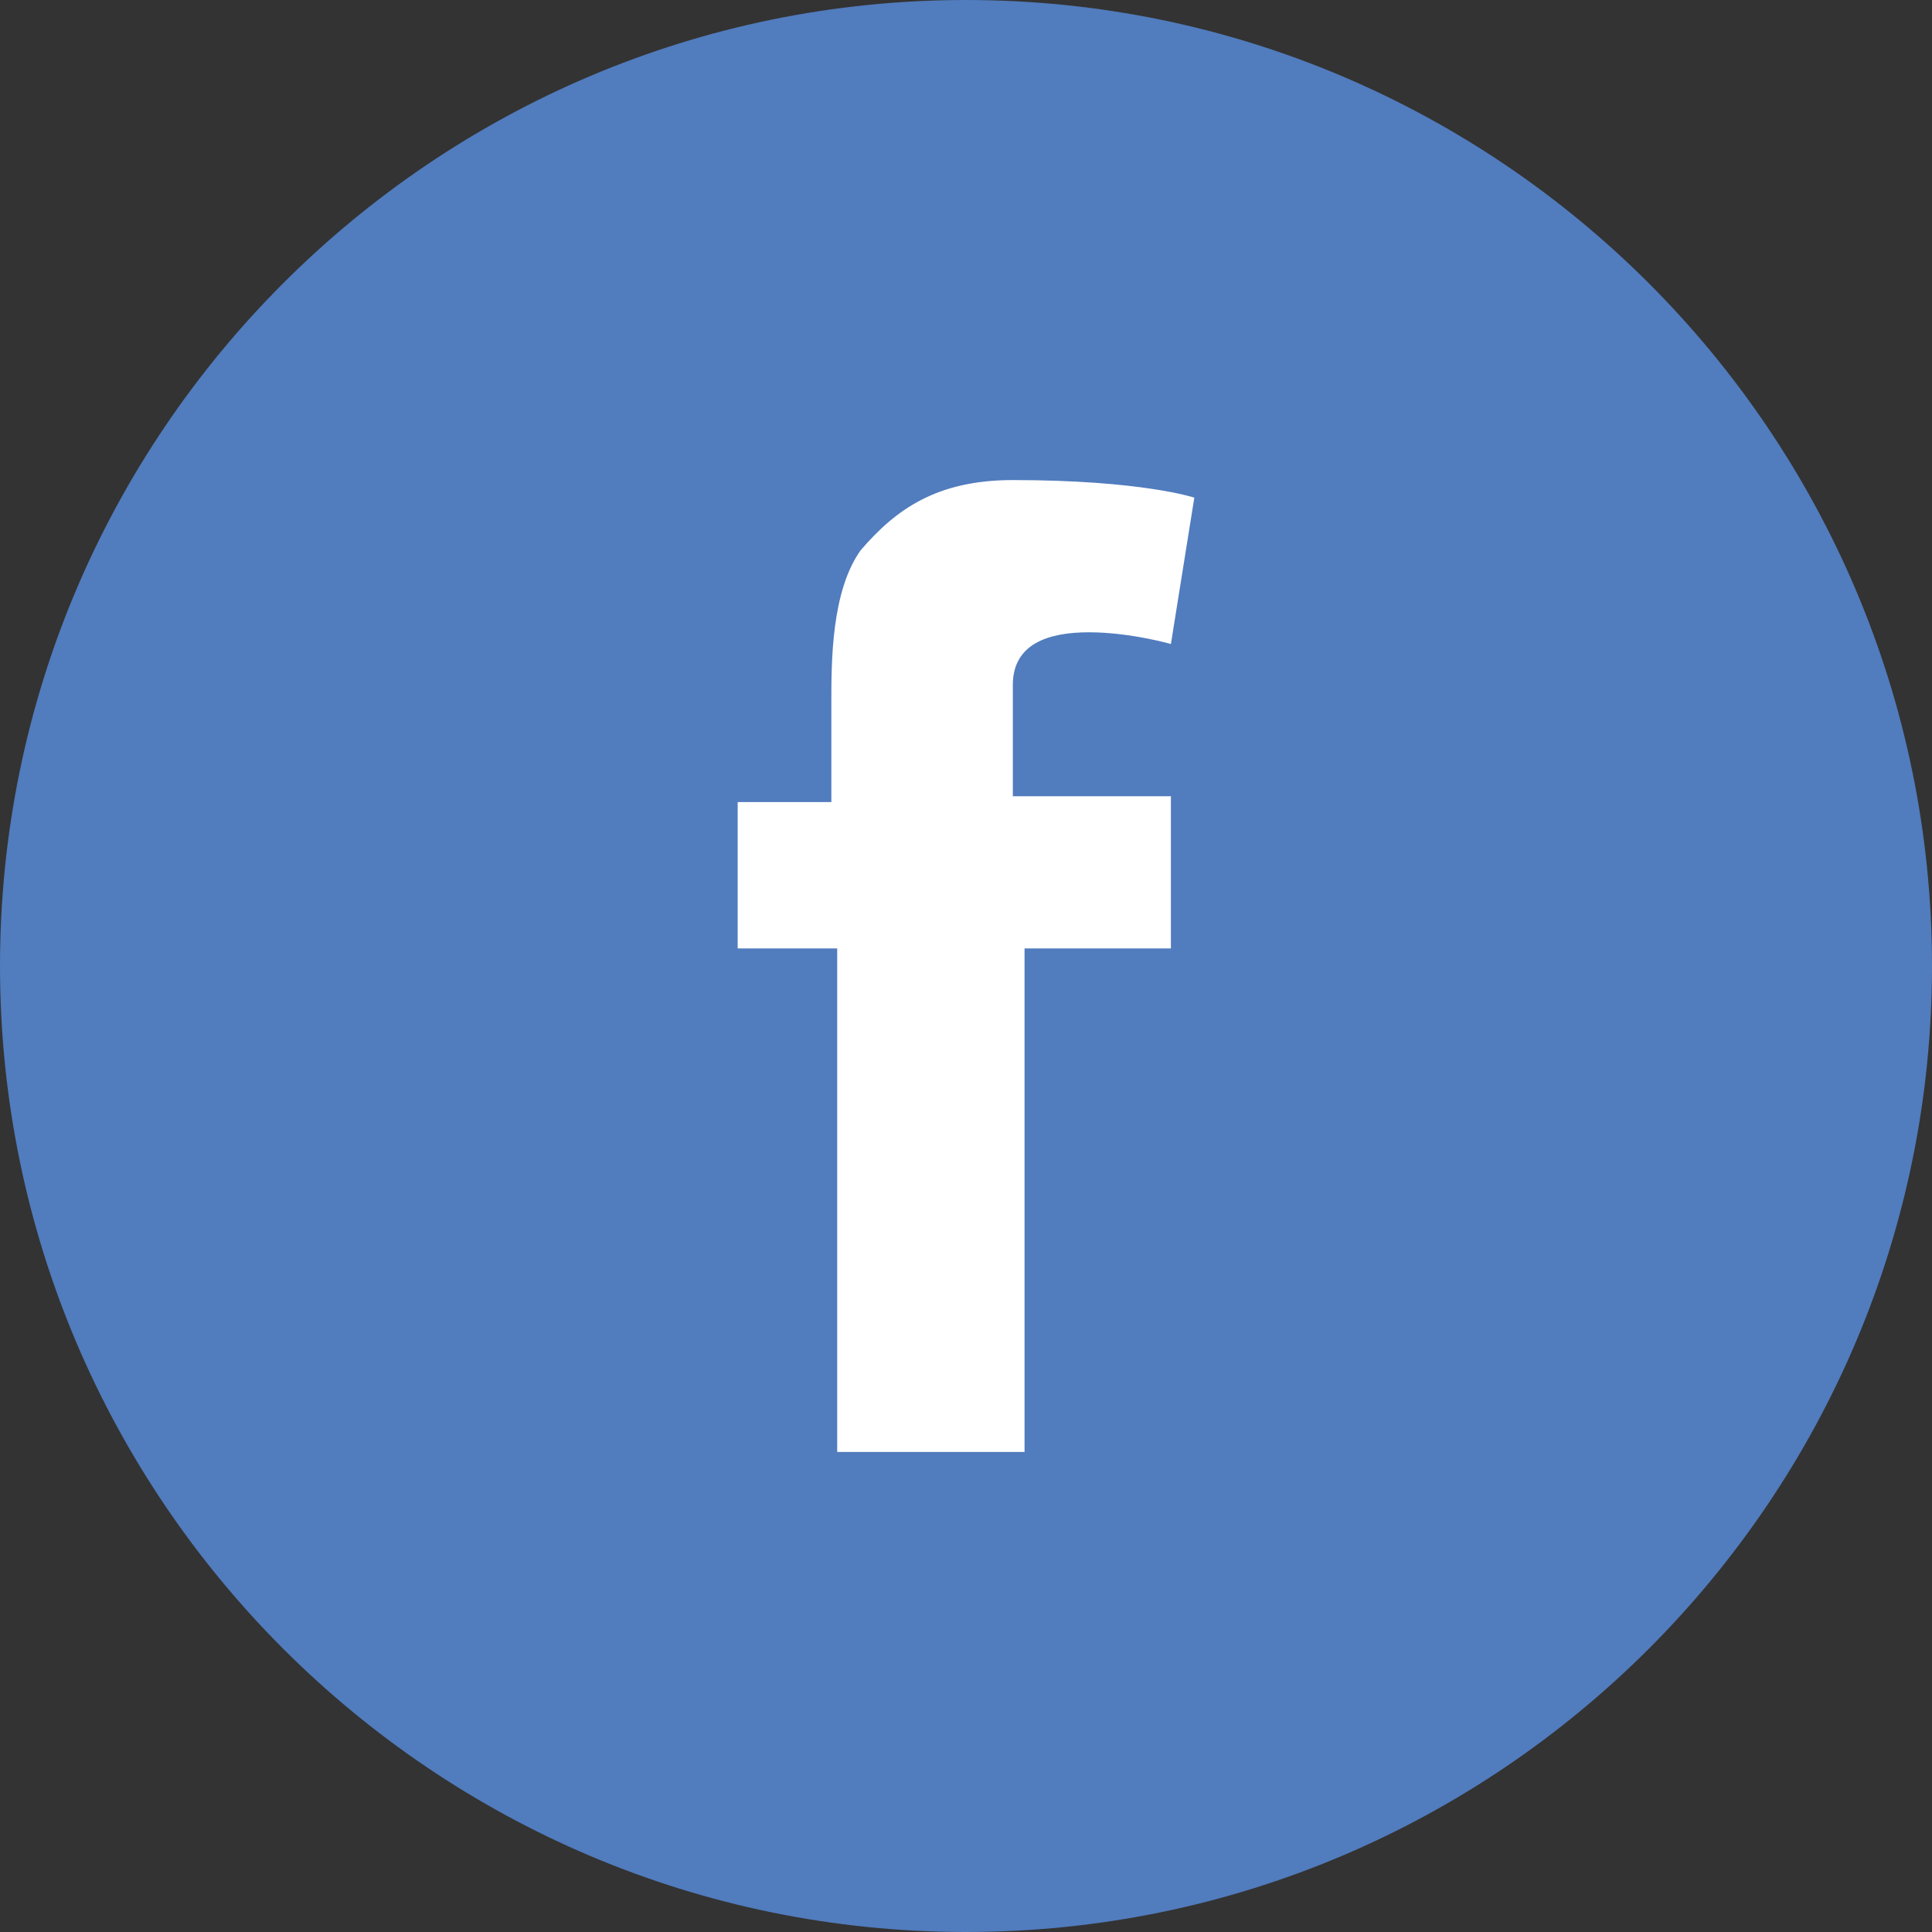
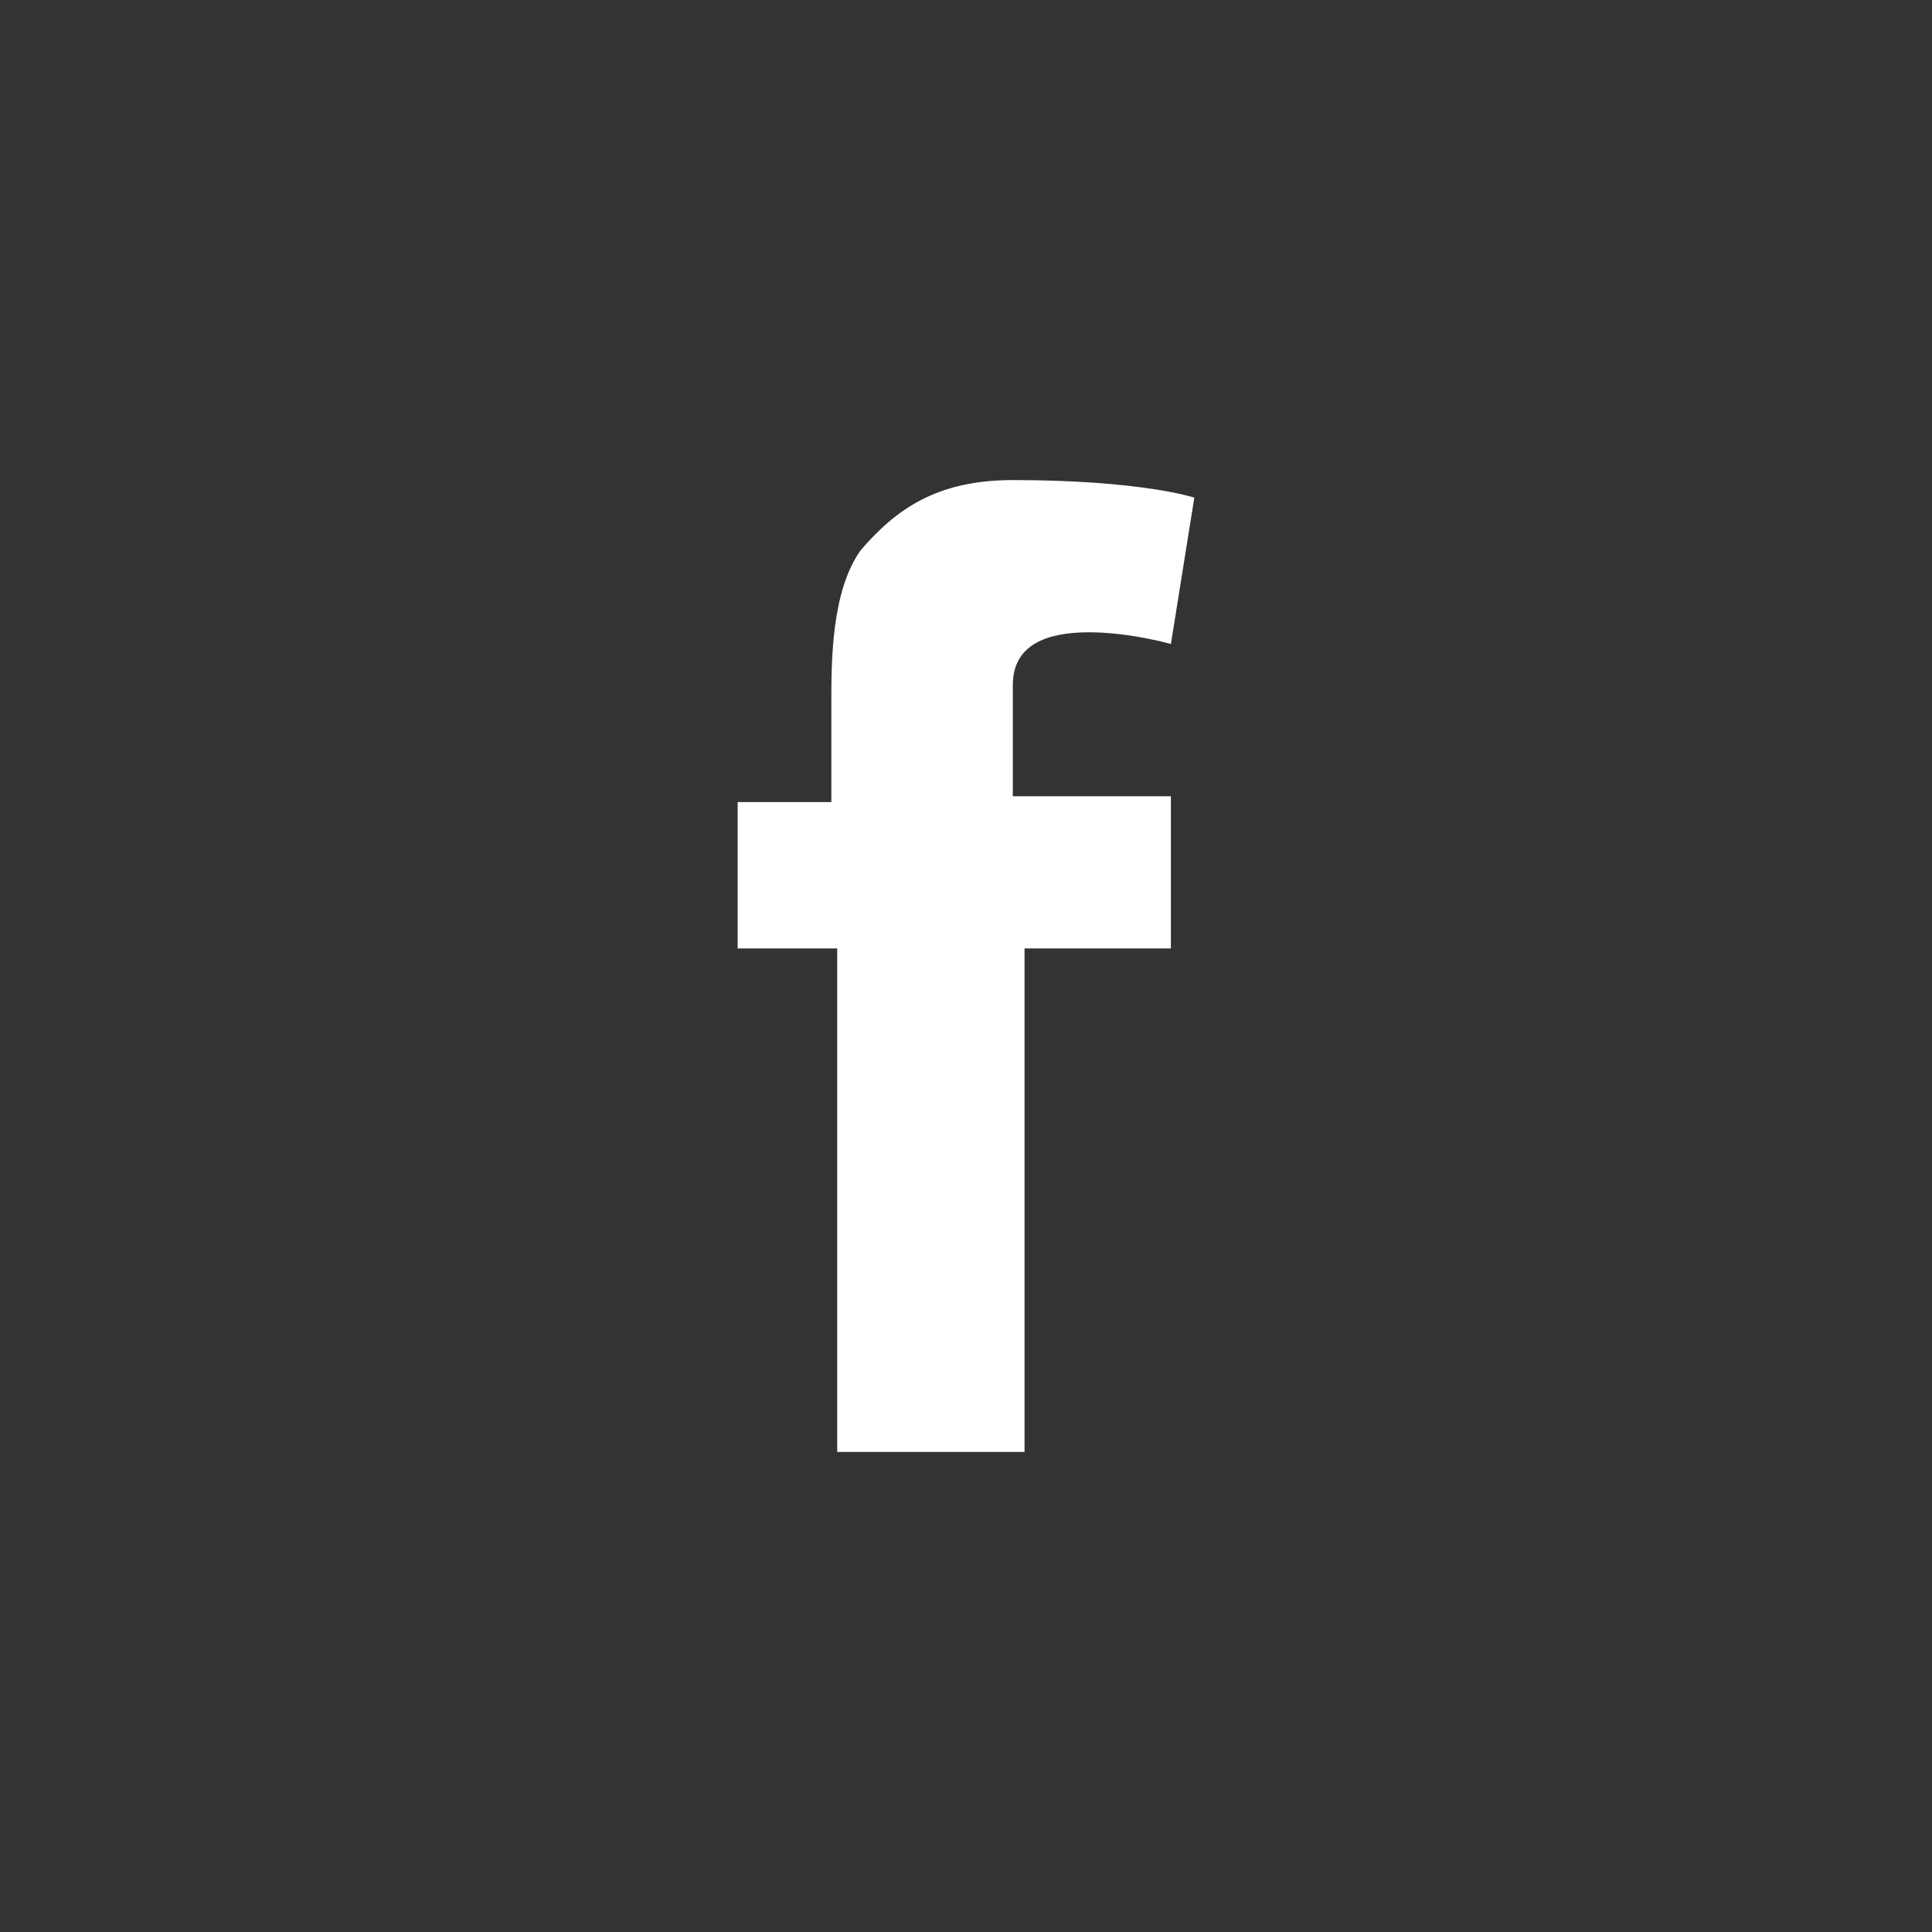
<svg xmlns="http://www.w3.org/2000/svg" version="1.1" id="Layer_1" x="0px" y="0px" width="33px" height="33px" viewBox="0 0 33 33" style="enable-background:new 0 0 33 33;" xml:space="preserve">
  <rect x="0" y="0" width="33" height="33" fill="#333333" stroke="none" />
  <style type="text/css">
	.st0{fill:#517CBE;}
	.st1{fill:#FFFFFF;}
</style>
-   <path class="st0" d="M16.5,33C25.6,33,33,25.6,33,16.5C33,7.4,25.6,0,16.5,0C7.4,0,0,7.4,0,16.5C0,25.6,7.4,33,16.5,33" />
  <path class="st1" d="M12.5,13.7h1.7V12c0-0.7,0-1.9,0.5-2.6c0.6-0.7,1.3-1.2,2.6-1.2c2.2,0,3.1,0.3,3.1,0.3l-0.4,2.5  c0,0-0.7-0.2-1.4-0.2c-0.7,0-1.3,0.2-1.3,0.9v1.9h2.7L20,16.2h-2.5v8.6h-3.2v-8.6h-1.7V13.7z" />
</svg>